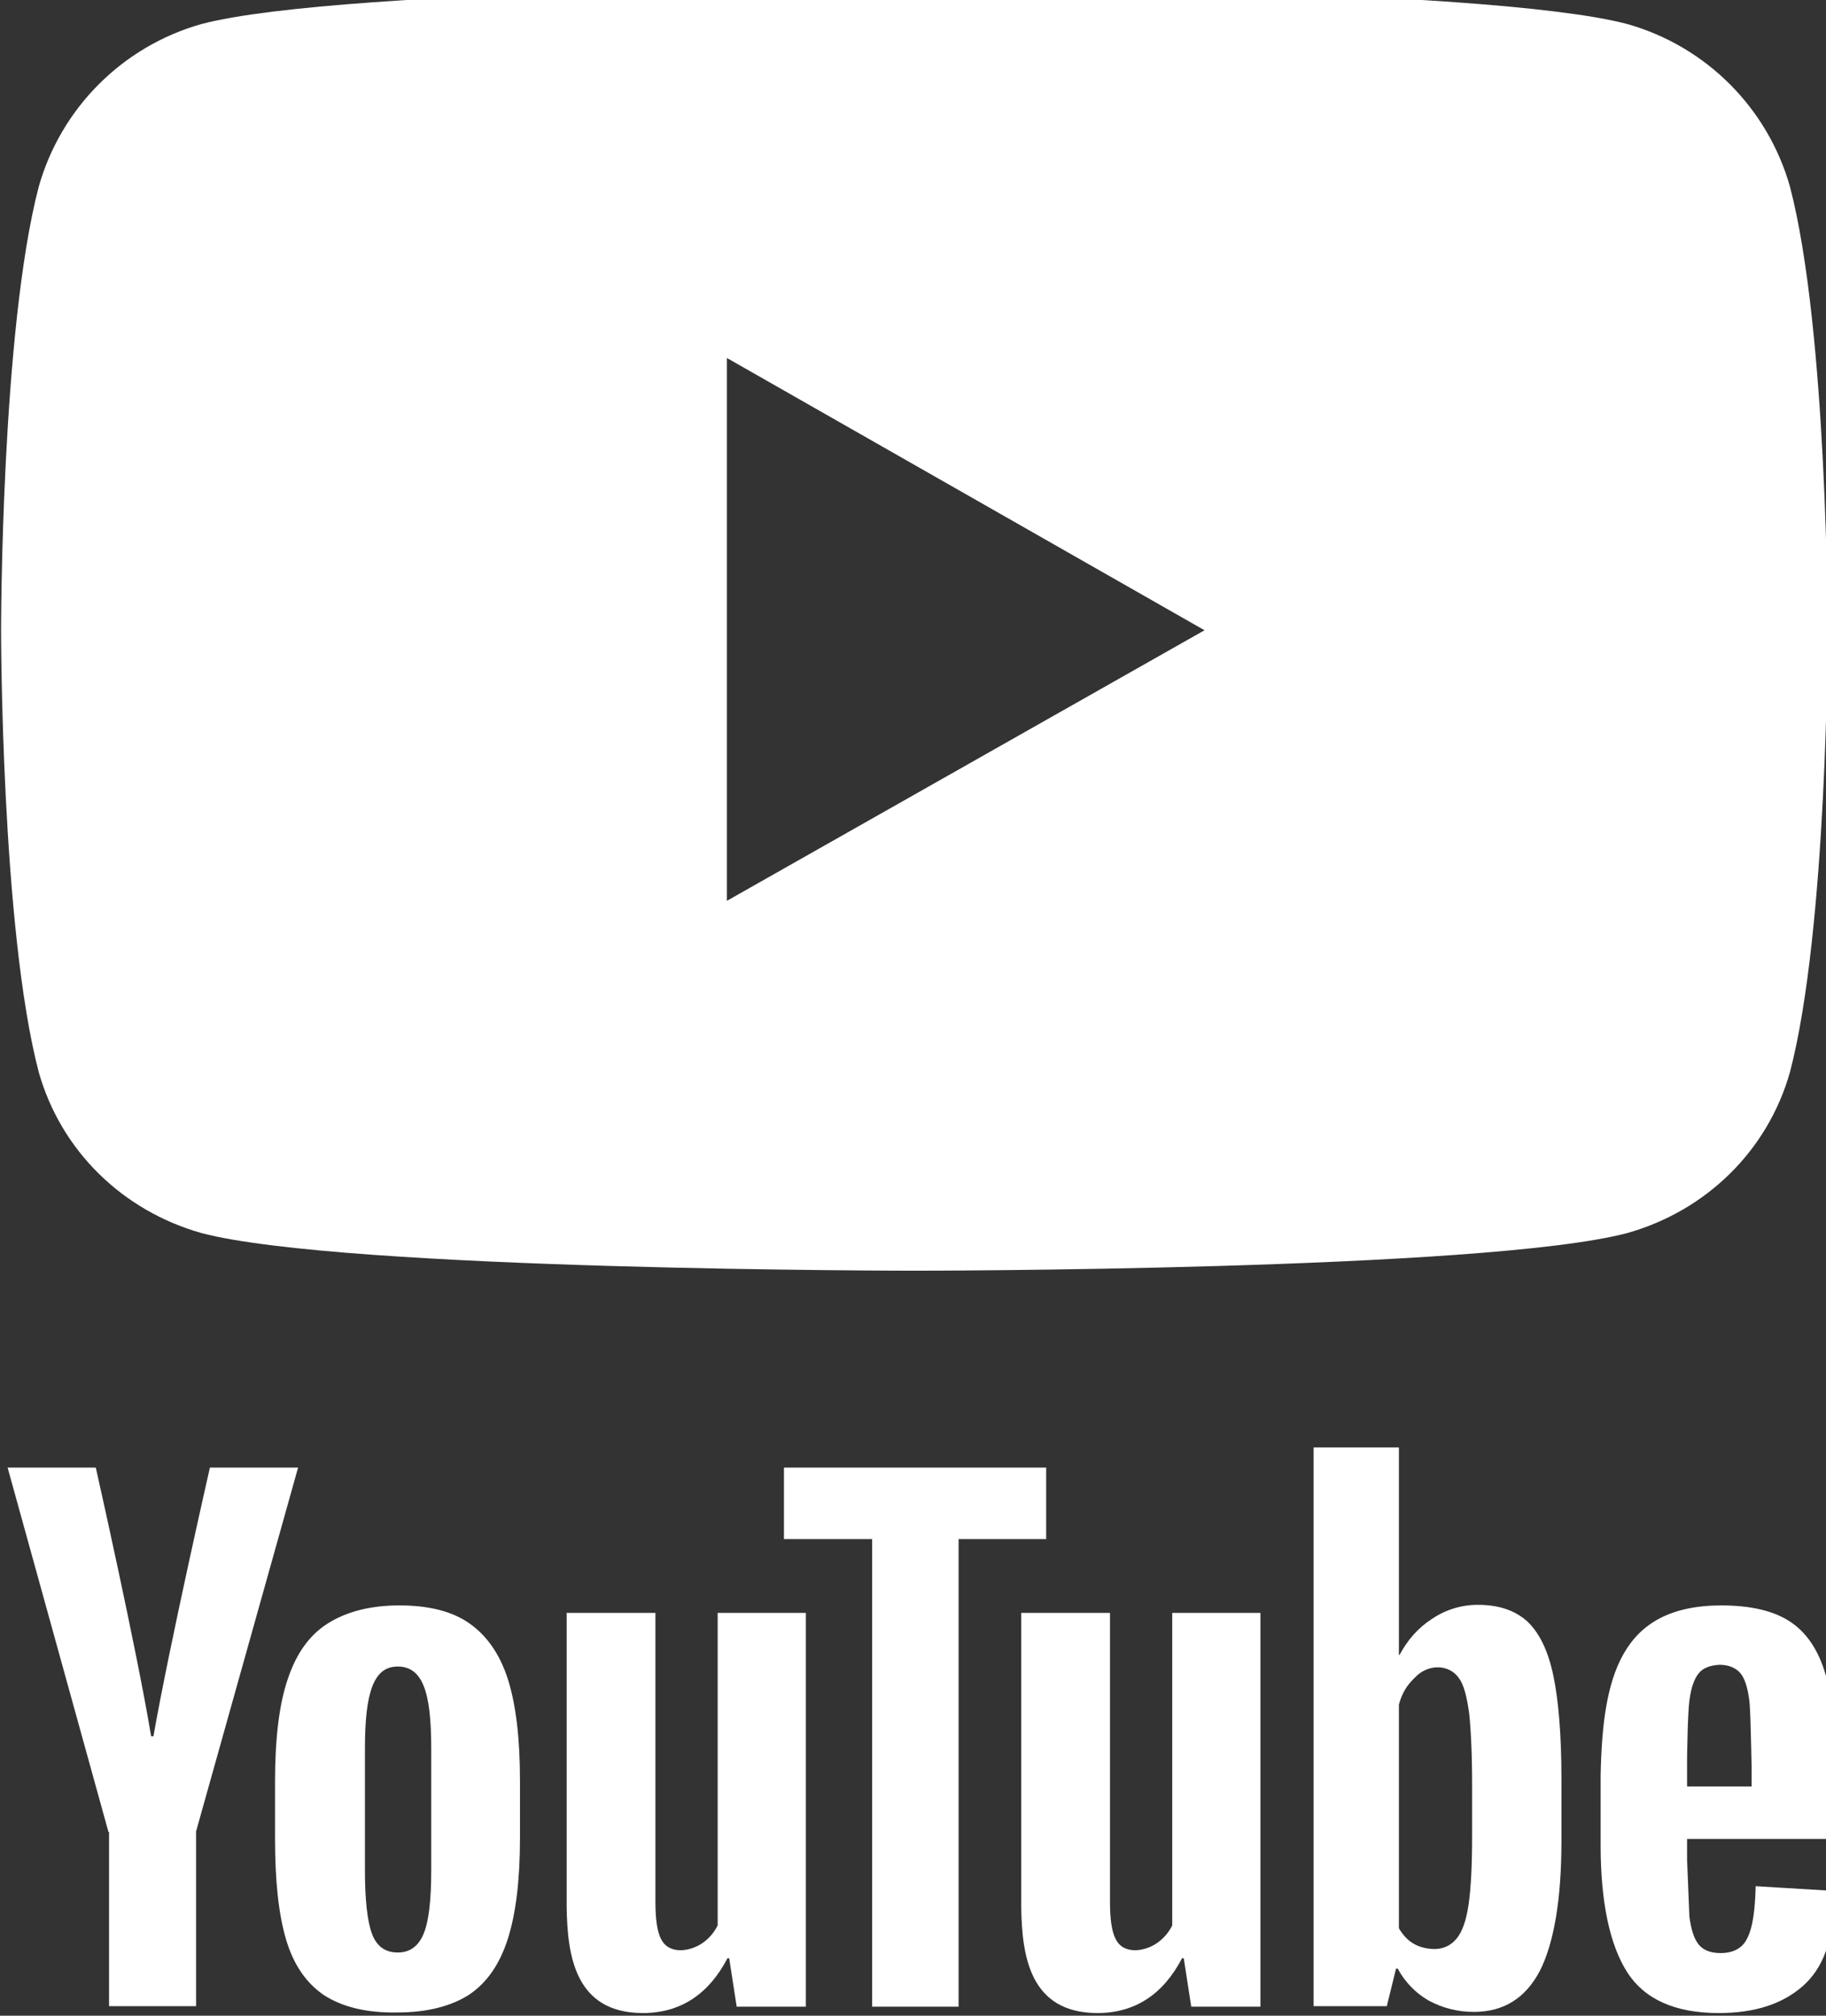
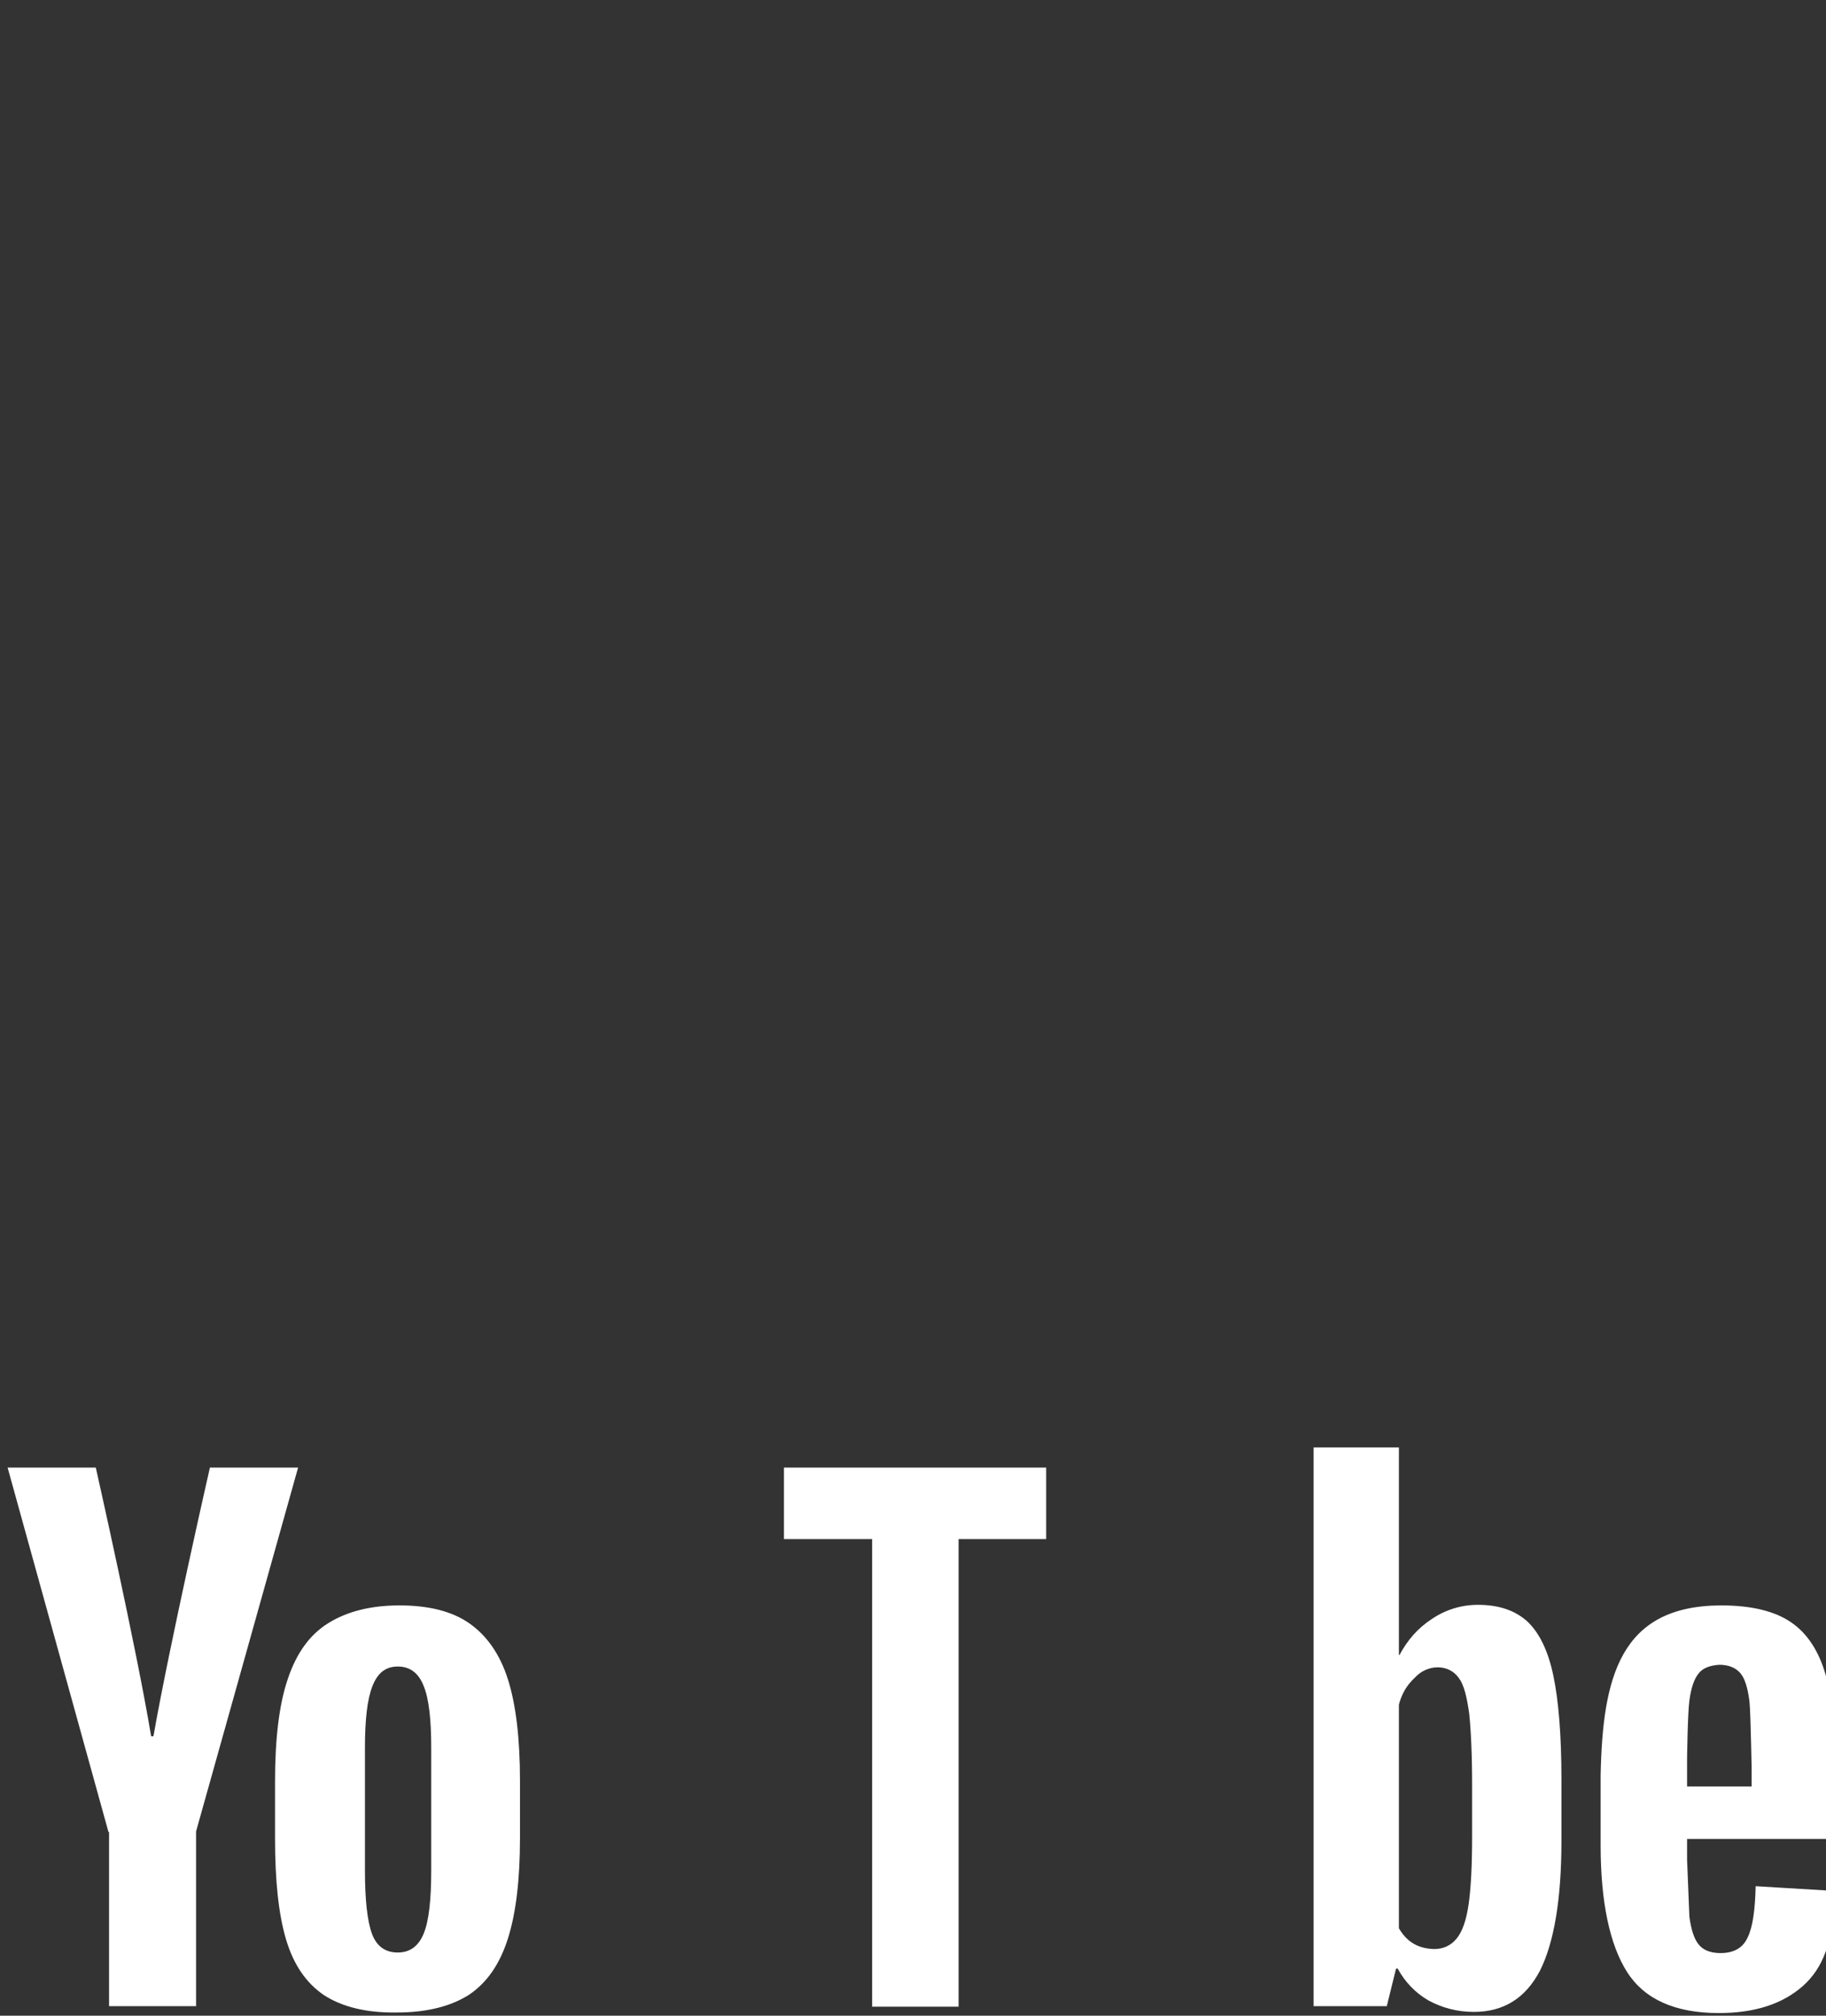
<svg xmlns="http://www.w3.org/2000/svg" xmlns:ns1="http://www.serif.com/" width="100%" height="100%" viewBox="0 0 58 64" version="1.1" xml:space="preserve" style="fill-rule:evenodd;clip-rule:evenodd;stroke-linejoin:round;stroke-miterlimit:2;">
  <rect x="0" y="0" width="58" height="64" fill="#333333" stroke="none" />
  <g transform="matrix(1,0,0,1,-2090,-4374)">
    <g id="Plan-de-travail1" ns1:id="Plan de travail1" transform="matrix(2.539,0,0,2.156,0,0)">
-       <rect x="0" y="0" width="1900" height="3984.18" style="fill:none;" />
      <g id="LOGO">
            </g>
      <g id="LOGO1" ns1:id="LOGO">
            </g>
      <g id="LOGO2" ns1:id="LOGO">
            </g>
      <g id="LOGO3" ns1:id="LOGO">
            </g>
      <g id="LOGO4" ns1:id="LOGO">
            </g>
      <g id="logo">
            </g>
      <g transform="matrix(21.416,0,0,25.218,822.551,2047.47)">
-         <path d="M1.074,-0.633C1.061,-0.679 1.025,-0.715 0.979,-0.728C0.896,-0.75 0.563,-0.75 0.563,-0.75C0.563,-0.75 0.229,-0.75 0.146,-0.728C0.1,-0.715 0.064,-0.679 0.051,-0.633C0.029,-0.549 0.029,-0.374 0.029,-0.374C0.029,-0.374 0.029,-0.2 0.051,-0.116C0.064,-0.07 0.1,-0.035 0.146,-0.022C0.229,-0 0.563,-0 0.563,-0C0.563,-0 0.896,-0 0.979,-0.022C1.025,-0.035 1.061,-0.07 1.074,-0.116C1.096,-0.2 1.096,-0.374 1.096,-0.374C1.096,-0.374 1.096,-0.549 1.074,-0.633ZM0.453,-0.216L0.453,-0.533L0.732,-0.374L0.453,-0.216Z" style="fill:white;fill-rule:nonzero;" />
-       </g>
+         </g>
      <g transform="matrix(0.183,0,0,0.183,677.342,1674.15)">
        <g transform="matrix(0.394,0,0,0.464,729.171,2052.04)">
          <path d="M227.9,99.7C224.8,97.6 222.6,94.4 221.3,90C220,85.6 219.4,79.8 219.4,72.5L219.4,62.6C219.4,55.3 220.1,49.3 221.6,44.9C223.1,40.4 225.4,37.2 228.6,35.2C231.8,33.2 235.9,32.1 241,32.1C246,32.1 250.1,33.1 253.1,35.2C256.1,37.3 258.4,40.5 259.8,44.9C261.2,49.3 261.9,55.2 261.9,62.5L261.9,72.4C261.9,79.7 261.2,85.5 259.8,89.9C258.4,94.3 256.2,97.5 253.1,99.6C250,101.6 245.8,102.7 240.6,102.7C235.2,102.8 231,101.7 227.9,99.7ZM245.2,89C246.1,86.8 246.5,83.1 246.5,78.1L246.5,56.8C246.5,51.9 246.1,48.3 245.2,46.1C244.3,43.8 242.8,42.7 240.7,42.7C238.6,42.7 237.2,43.8 236.3,46.1C235.4,48.4 235,51.9 235,56.8L235,78.1C235,83.1 235.4,86.8 236.2,89C237,91.2 238.5,92.3 240.7,92.3C242.8,92.3 244.3,91.2 245.2,89ZM464.4,72.6L464.4,76.2L464.8,86.1C465.1,88.3 465.6,89.9 466.4,90.9C467.2,91.9 468.5,92.4 470.2,92.4C472.5,92.4 474.1,91.5 474.9,89.7C475.8,87.9 476.2,84.9 476.3,80.8L489.6,81.6C489.7,82.2 489.7,83 489.7,84C489.7,90.3 488,95 484.5,98.1C481,101.2 476.2,102.8 469.9,102.8C462.3,102.8 457,100.4 454,95.7C451,91 449.4,83.6 449.4,73.7L449.4,61.6C449.74,44.6 452.73,32.15 470.3,32.1C475.6,32.1 479.6,33.1 482.4,35C485.2,36.9 487.2,39.9 488.4,44C489.6,48.1 490.1,53.7 490.1,60.9L490.1,72.6L464.4,72.6ZM466.4,43.9C465.6,44.9 465.1,46.4 464.8,48.6C464.5,50.8 464.4,58.6 464.4,58.6L464.4,63.5L475.6,63.5L475.6,58.6C475.6,63.5 475.5,50.9 475.2,48.6C474.9,46.3 474.4,44.7 473.6,43.8C472.8,42.9 471.6,42.4 470,42.4C468.3,42.5 467.1,43 466.4,43.9ZM190.5,71.4L173,8.2L188.3,8.2C188.3,8.2 195.45,39.9 197.9,54.8L198.3,54.8C201.08,38.98 208.1,8.2 208.1,8.2L223.4,8.2L205.7,71.3L205.7,101.6L190.6,101.6L190.6,71.4L190.5,71.4Z" style="fill:white;fill-rule:nonzero;" />
        </g>
        <g id="A" transform="matrix(0.394,0,0,0.464,729.171,2052.04)">
-           <path d="M311.5,33.4L311.5,101.7L299.5,101.7L298.2,93.3L297.9,93.3C294.6,99.6 289.7,102.8 283.2,102.8C271.43,102.77 270.12,92.8 270,84.4L270,33.4L285.4,33.4L285.4,83.5C285.4,86.5 285.7,88.7 286.4,90C287.82,92.78 291.5,92.07 293.5,90.7C294.655,89.92 295.585,88.851 296.2,87.6L296.2,33.4L311.5,33.4Z" style="fill:white;fill-rule:nonzero;" />
-         </g>
+           </g>
        <g transform="matrix(0.394,0,0,0.464,729.171,2052.04)">
          <path d="M353.3,20.6L338,20.6L338,101.7L323,101.7L323,20.6L307.7,20.6L307.7,8.2L353.2,8.2L353.2,20.6L353.3,20.6ZM441.2,44.3C440.3,40 438.8,36.9 436.7,34.9C434.6,33 431.8,32 428.1,32C425.287,31.994 422.535,32.83 420.2,34.4C417.7,36 415.9,38.1 414.5,40.7L414.4,40.7L414.4,4.7L399.6,4.7L399.6,101.6L412.3,101.6L413.9,95.1L414.2,95.1C415.423,97.389 417.258,99.293 419.5,100.6C421.9,101.9 424.5,102.6 427.4,102.6C432.6,102.6 436.4,100.2 438.9,95.4C441.3,90.6 442.6,83.1 442.6,73L442.6,62.2C442.6,54.6 442.1,48.6 441.2,44.3ZM427.1,72.2C427.1,77.2 426.9,81.1 426.5,83.9C426.1,86.7 425.4,88.7 424.4,89.9C423.4,91.1 422.1,91.7 420.5,91.7C417.4,91.6 415.64,90.2 414.4,88.1L414.4,49.3C414.9,47.4 415.8,45.9 417.1,44.7C419.3,42.23 423.06,42.2 424.8,44.7C425.7,45.9 426.2,48 426.6,50.9C426.9,53.8 427.1,57.9 427.1,63.3L427.1,72.2Z" style="fill:white;fill-rule:nonzero;" />
        </g>
        <g id="A1" ns1:id="A" transform="matrix(0.394,0,0,0.464,760.246,2052.04)">
-           <path d="M311.5,33.4L311.5,101.7L299.5,101.7L298.2,93.3L297.9,93.3C294.6,99.6 289.7,102.8 283.2,102.8C271.43,102.77 270.12,92.8 270,84.4L270,33.4L285.4,33.4L285.4,83.5C285.4,86.5 285.7,88.7 286.4,90C287.82,92.78 291.5,92.07 293.5,90.7C294.655,89.92 295.585,88.851 296.2,87.6L296.2,33.4L311.5,33.4Z" style="fill:white;fill-rule:nonzero;" />
-         </g>
+           </g>
      </g>
    </g>
  </g>
</svg>